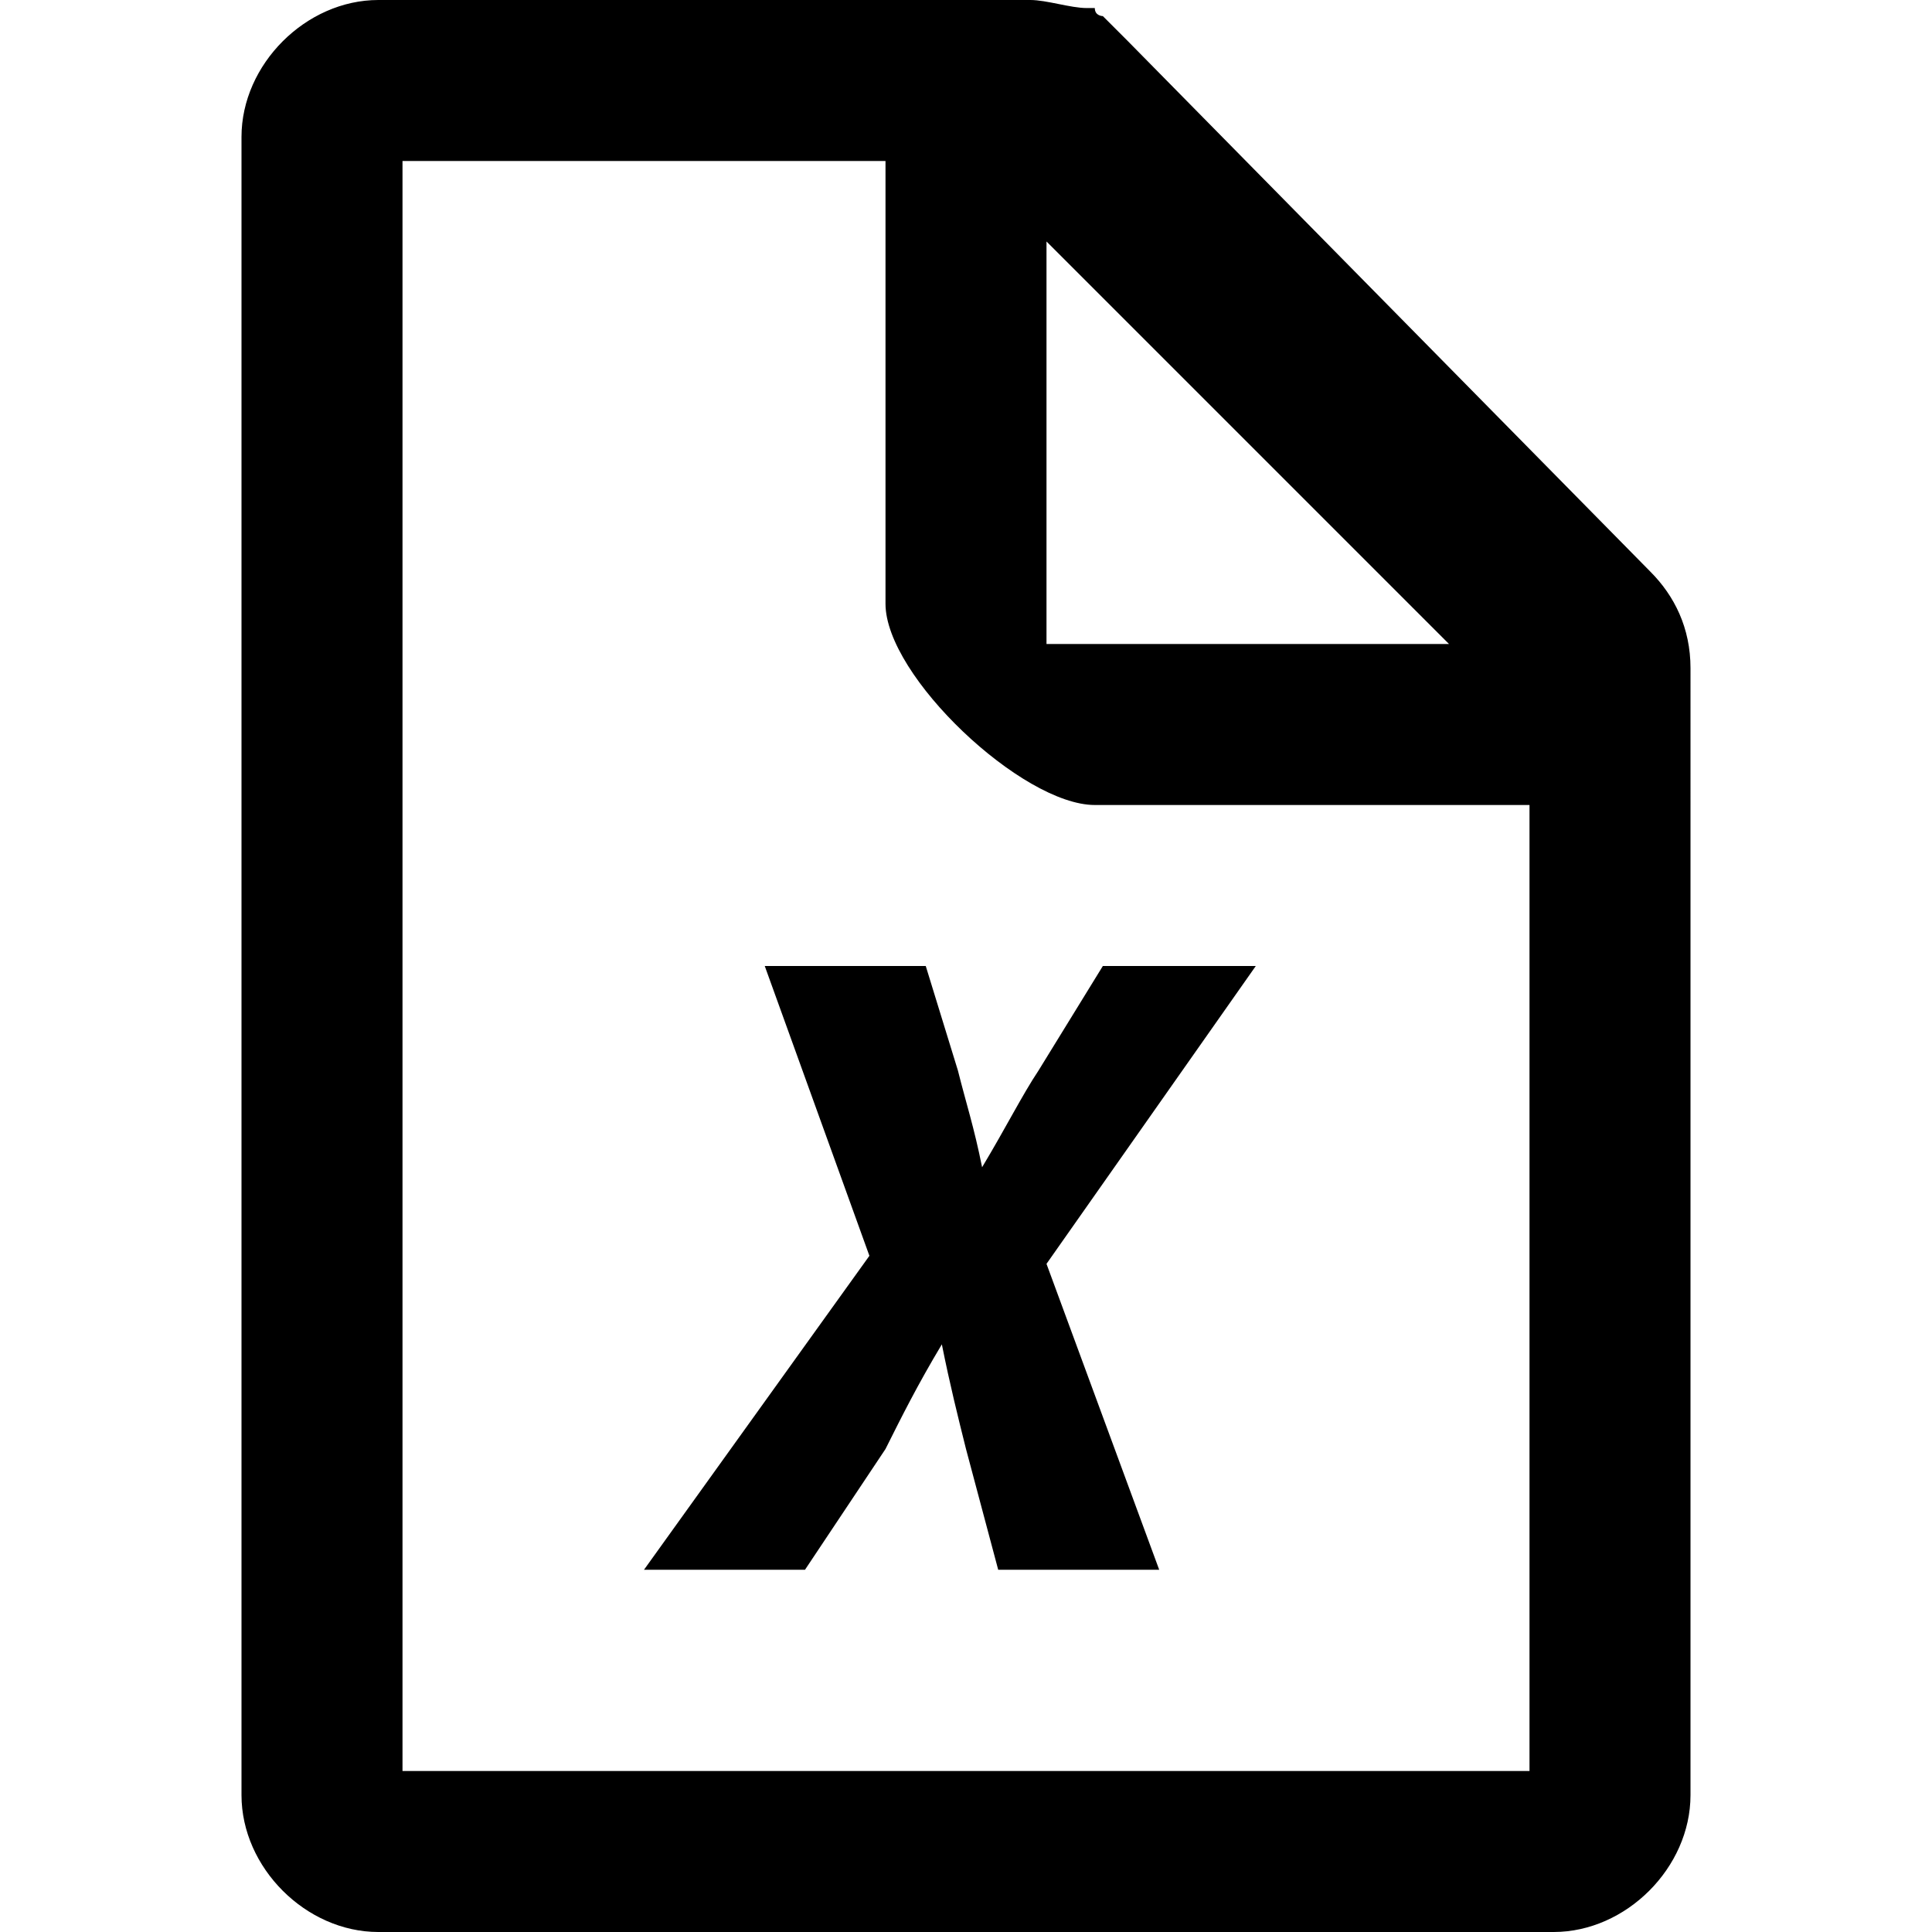
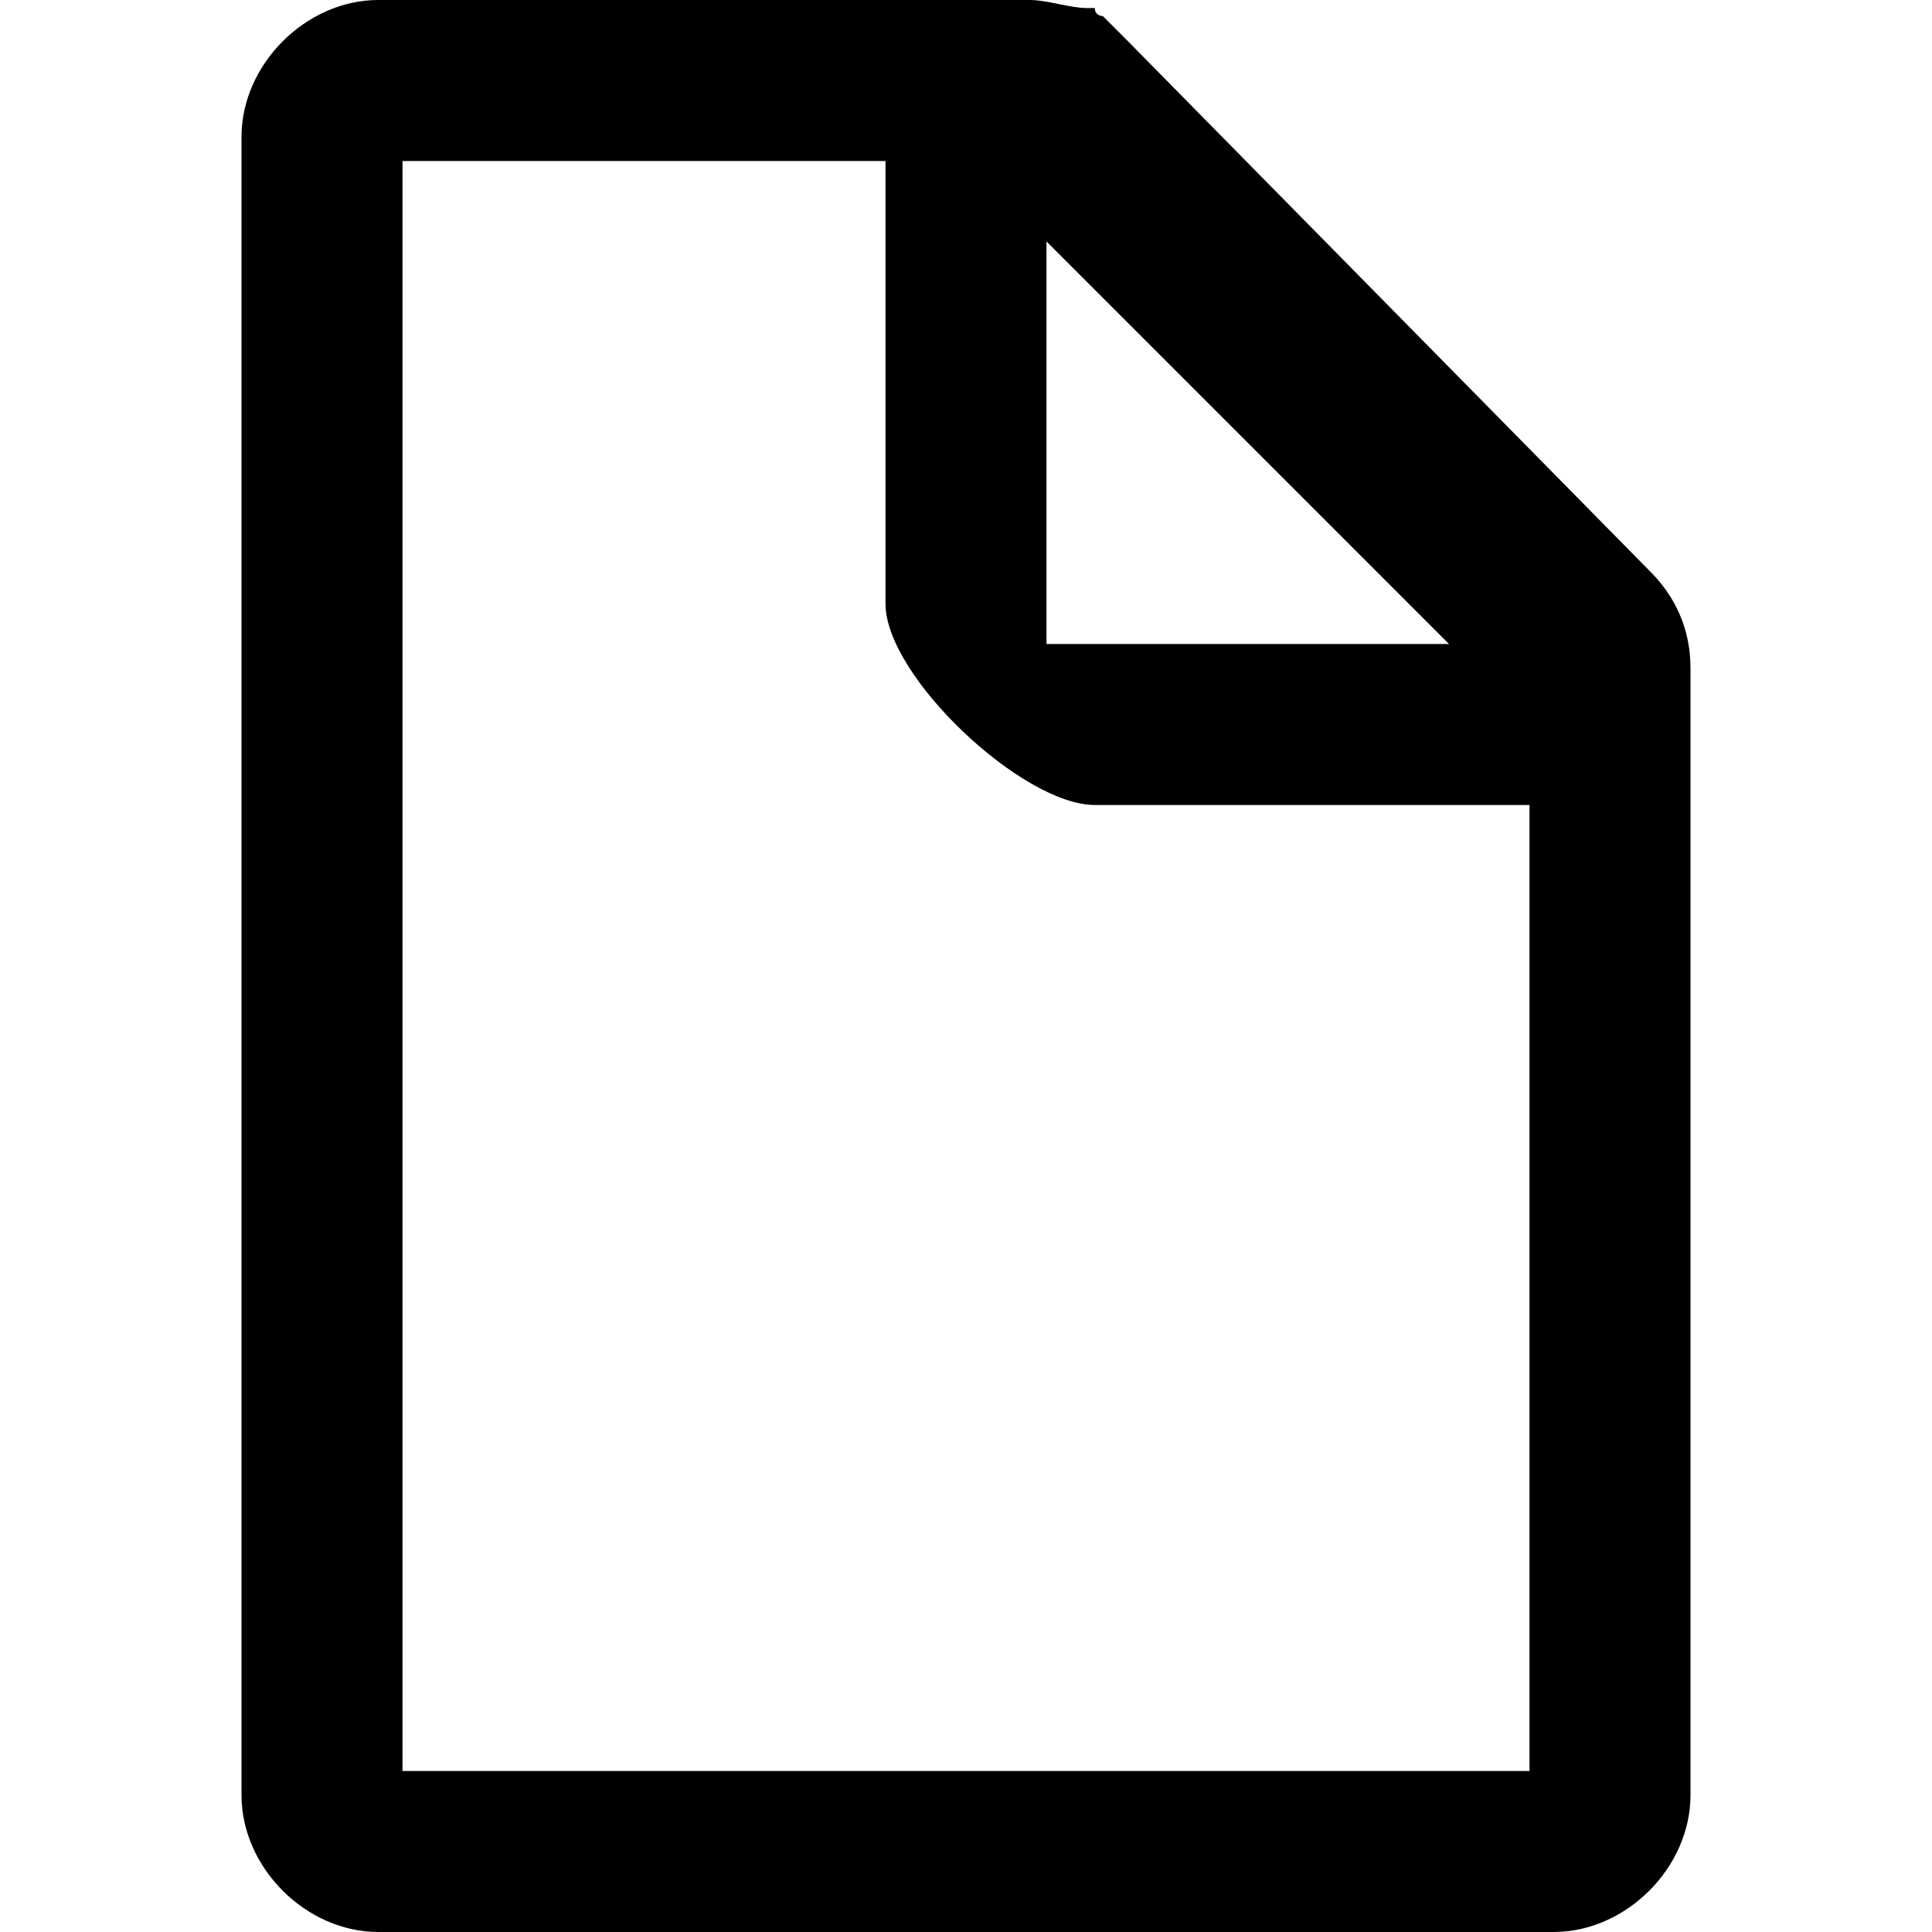
<svg xmlns="http://www.w3.org/2000/svg" version="1.1" id="Layer_1" x="0px" y="0px" viewBox="0 0 24 24" xml:space="preserve">
  <g id="Icon">
    <g id="UI-icons-英文名" transform="translate(-627, -1221)">
      <g id="网站通用图标" transform="translate(100, 1053)">
        <g id="file-excel" transform="translate(524, 168)">
          <path id="Shape" class="st0" d="M23.5,7.1L17,0.5c-0.1-0.1-0.2-0.2-0.3-0.3c0,0-0.1,0-0.1-0.1c0,0,0,0-0.1,0      C16.3,0.1,16,0,15.8,0H7.7C6.8,0,6,0.8,6,1.7v20.6C6,23.2,6.8,24,7.7,24h14.6c0.9,0,1.7-0.8,1.7-1.7V8.3      C24,7.8,23.8,7.4,23.5,7.1z M21,8h-5V3L21,8z M22,22H8V2h6v5.5c0,0.9,1.7,2.5,2.6,2.5H22V22z" />
-           <path id="Shape_1_" class="st0" d="M13.8,15.6L12.5,12h2l0.4,1.3c0.1,0.4,0.2,0.7,0.3,1.2h0c0.3-0.5,0.5-0.9,0.7-1.2l0.8-1.3      h1.9L16,15.7l1.4,3.8h-2L15,18c-0.1-0.4-0.2-0.8-0.3-1.3h0c-0.3,0.5-0.5,0.9-0.7,1.3L13,19.5H11L13.8,15.6z" />
        </g>
      </g>
    </g>
  </g>
</svg>